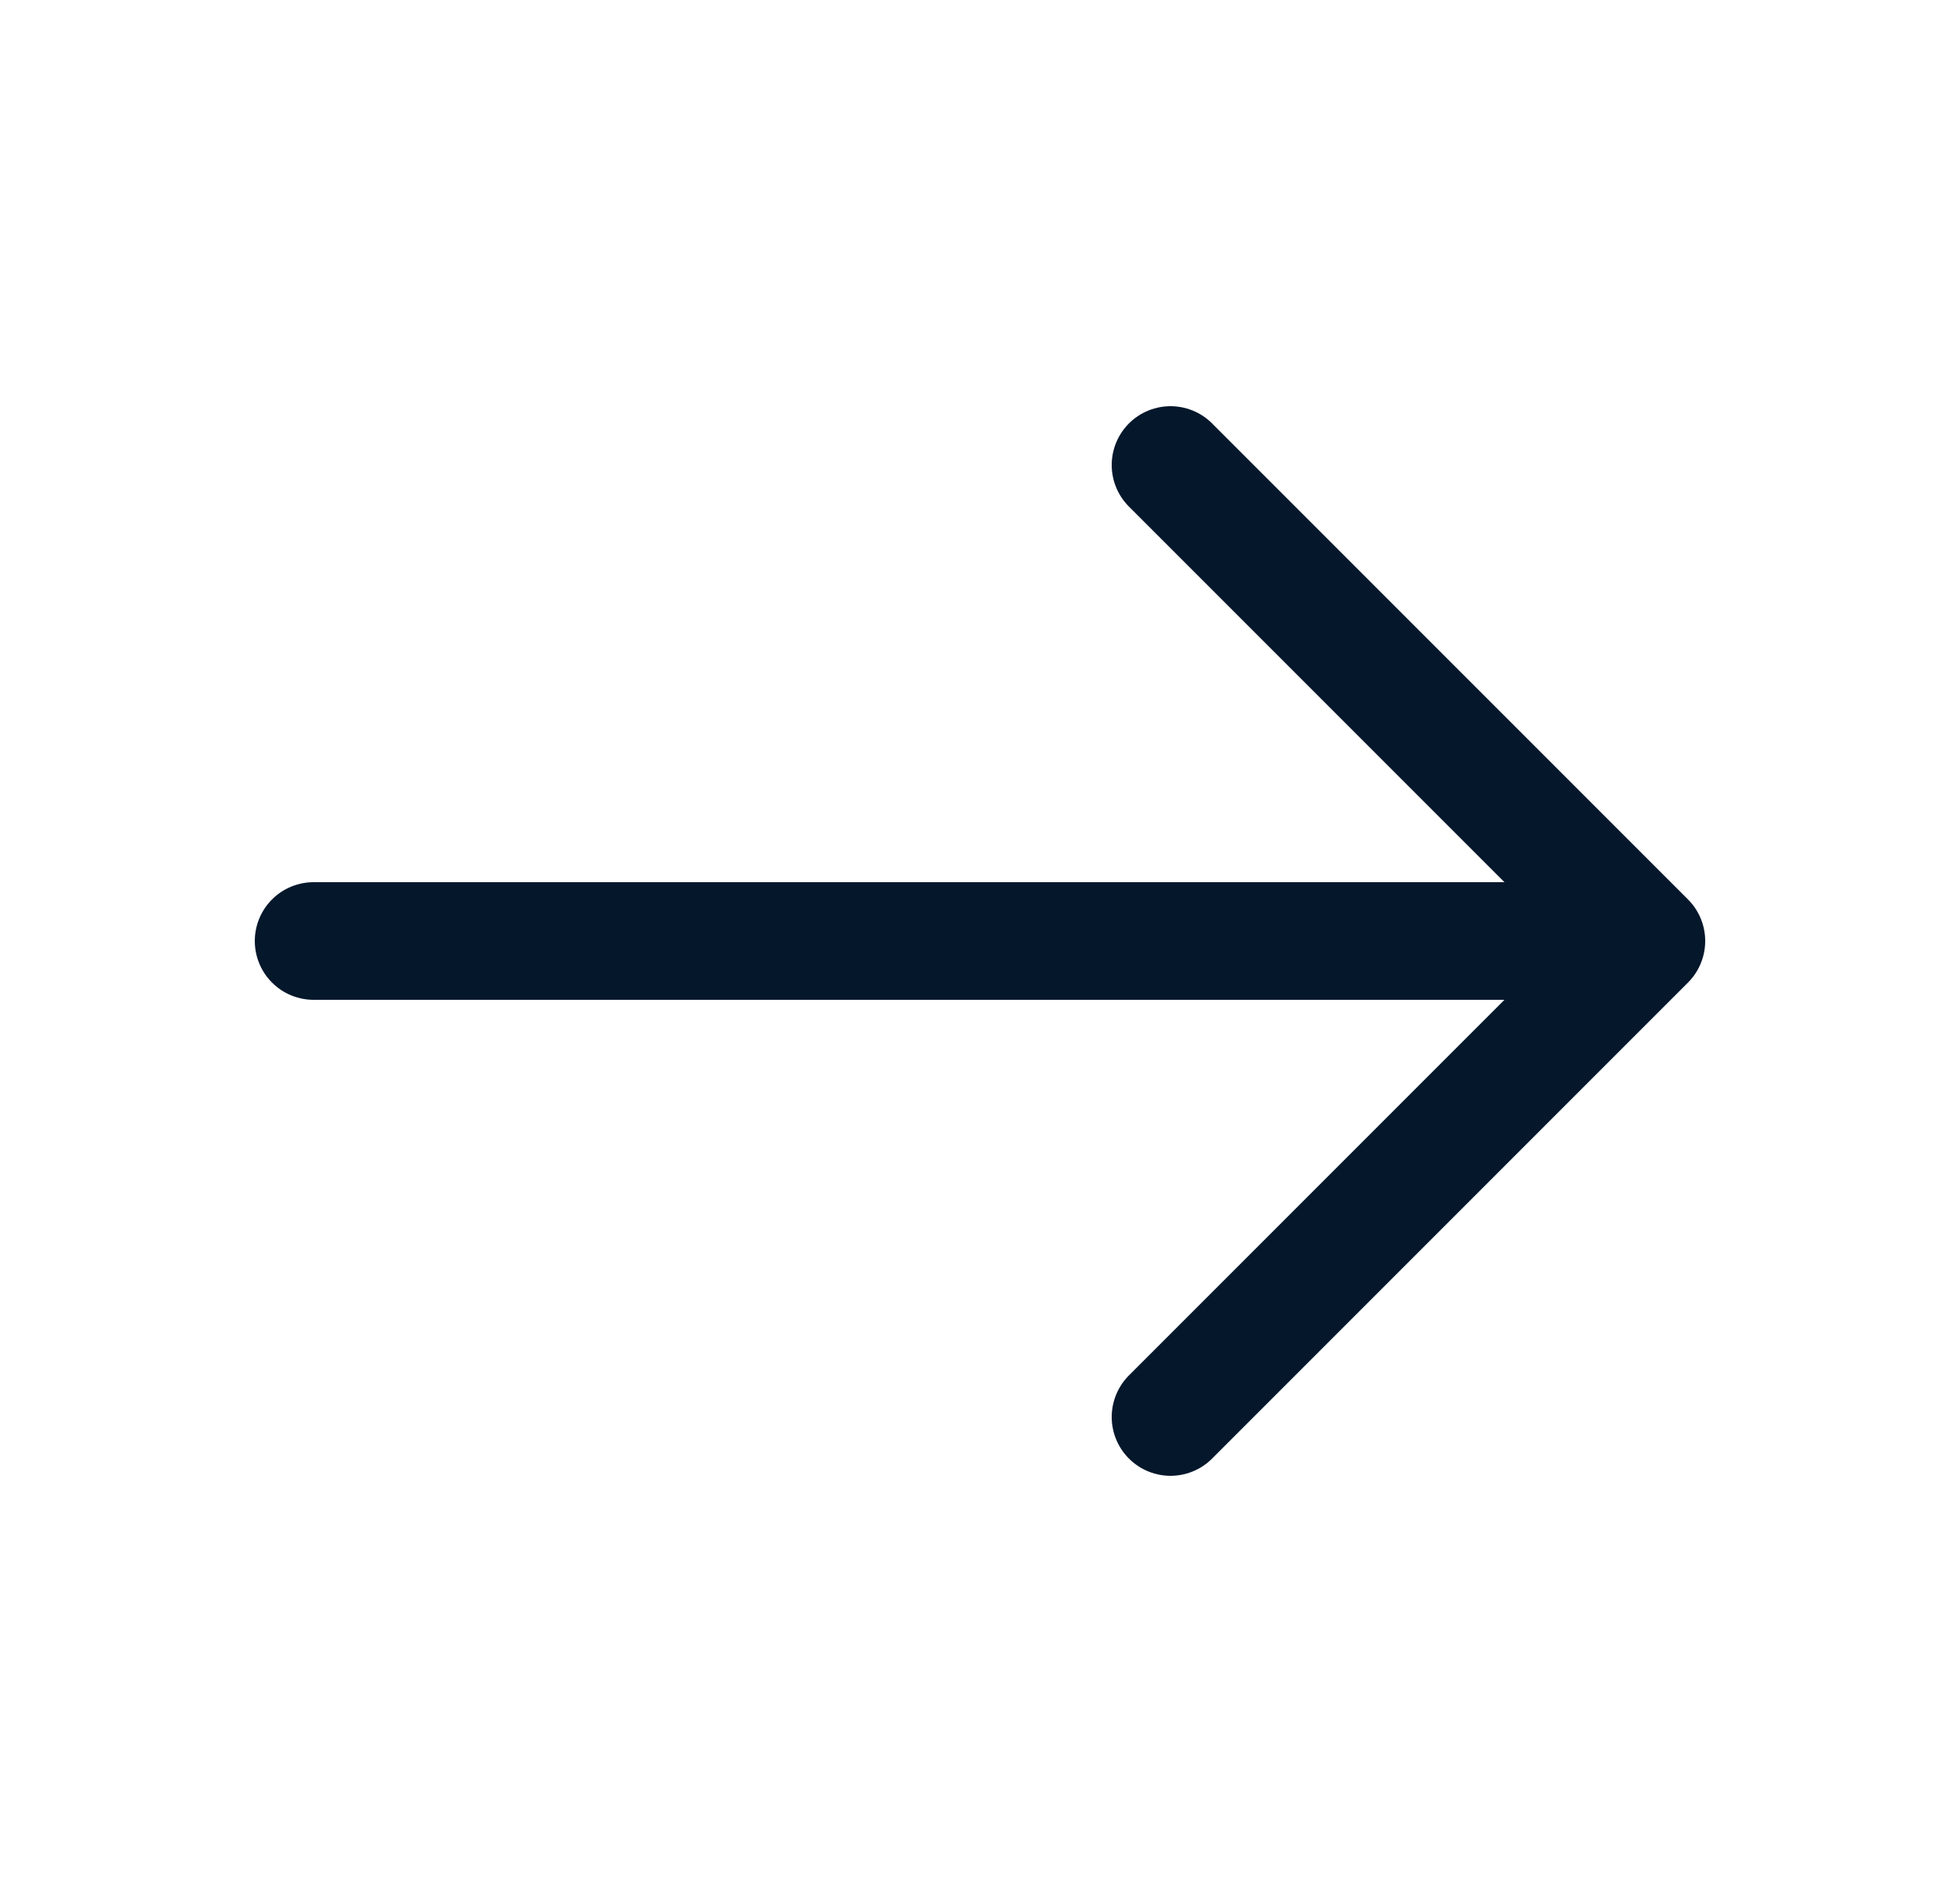
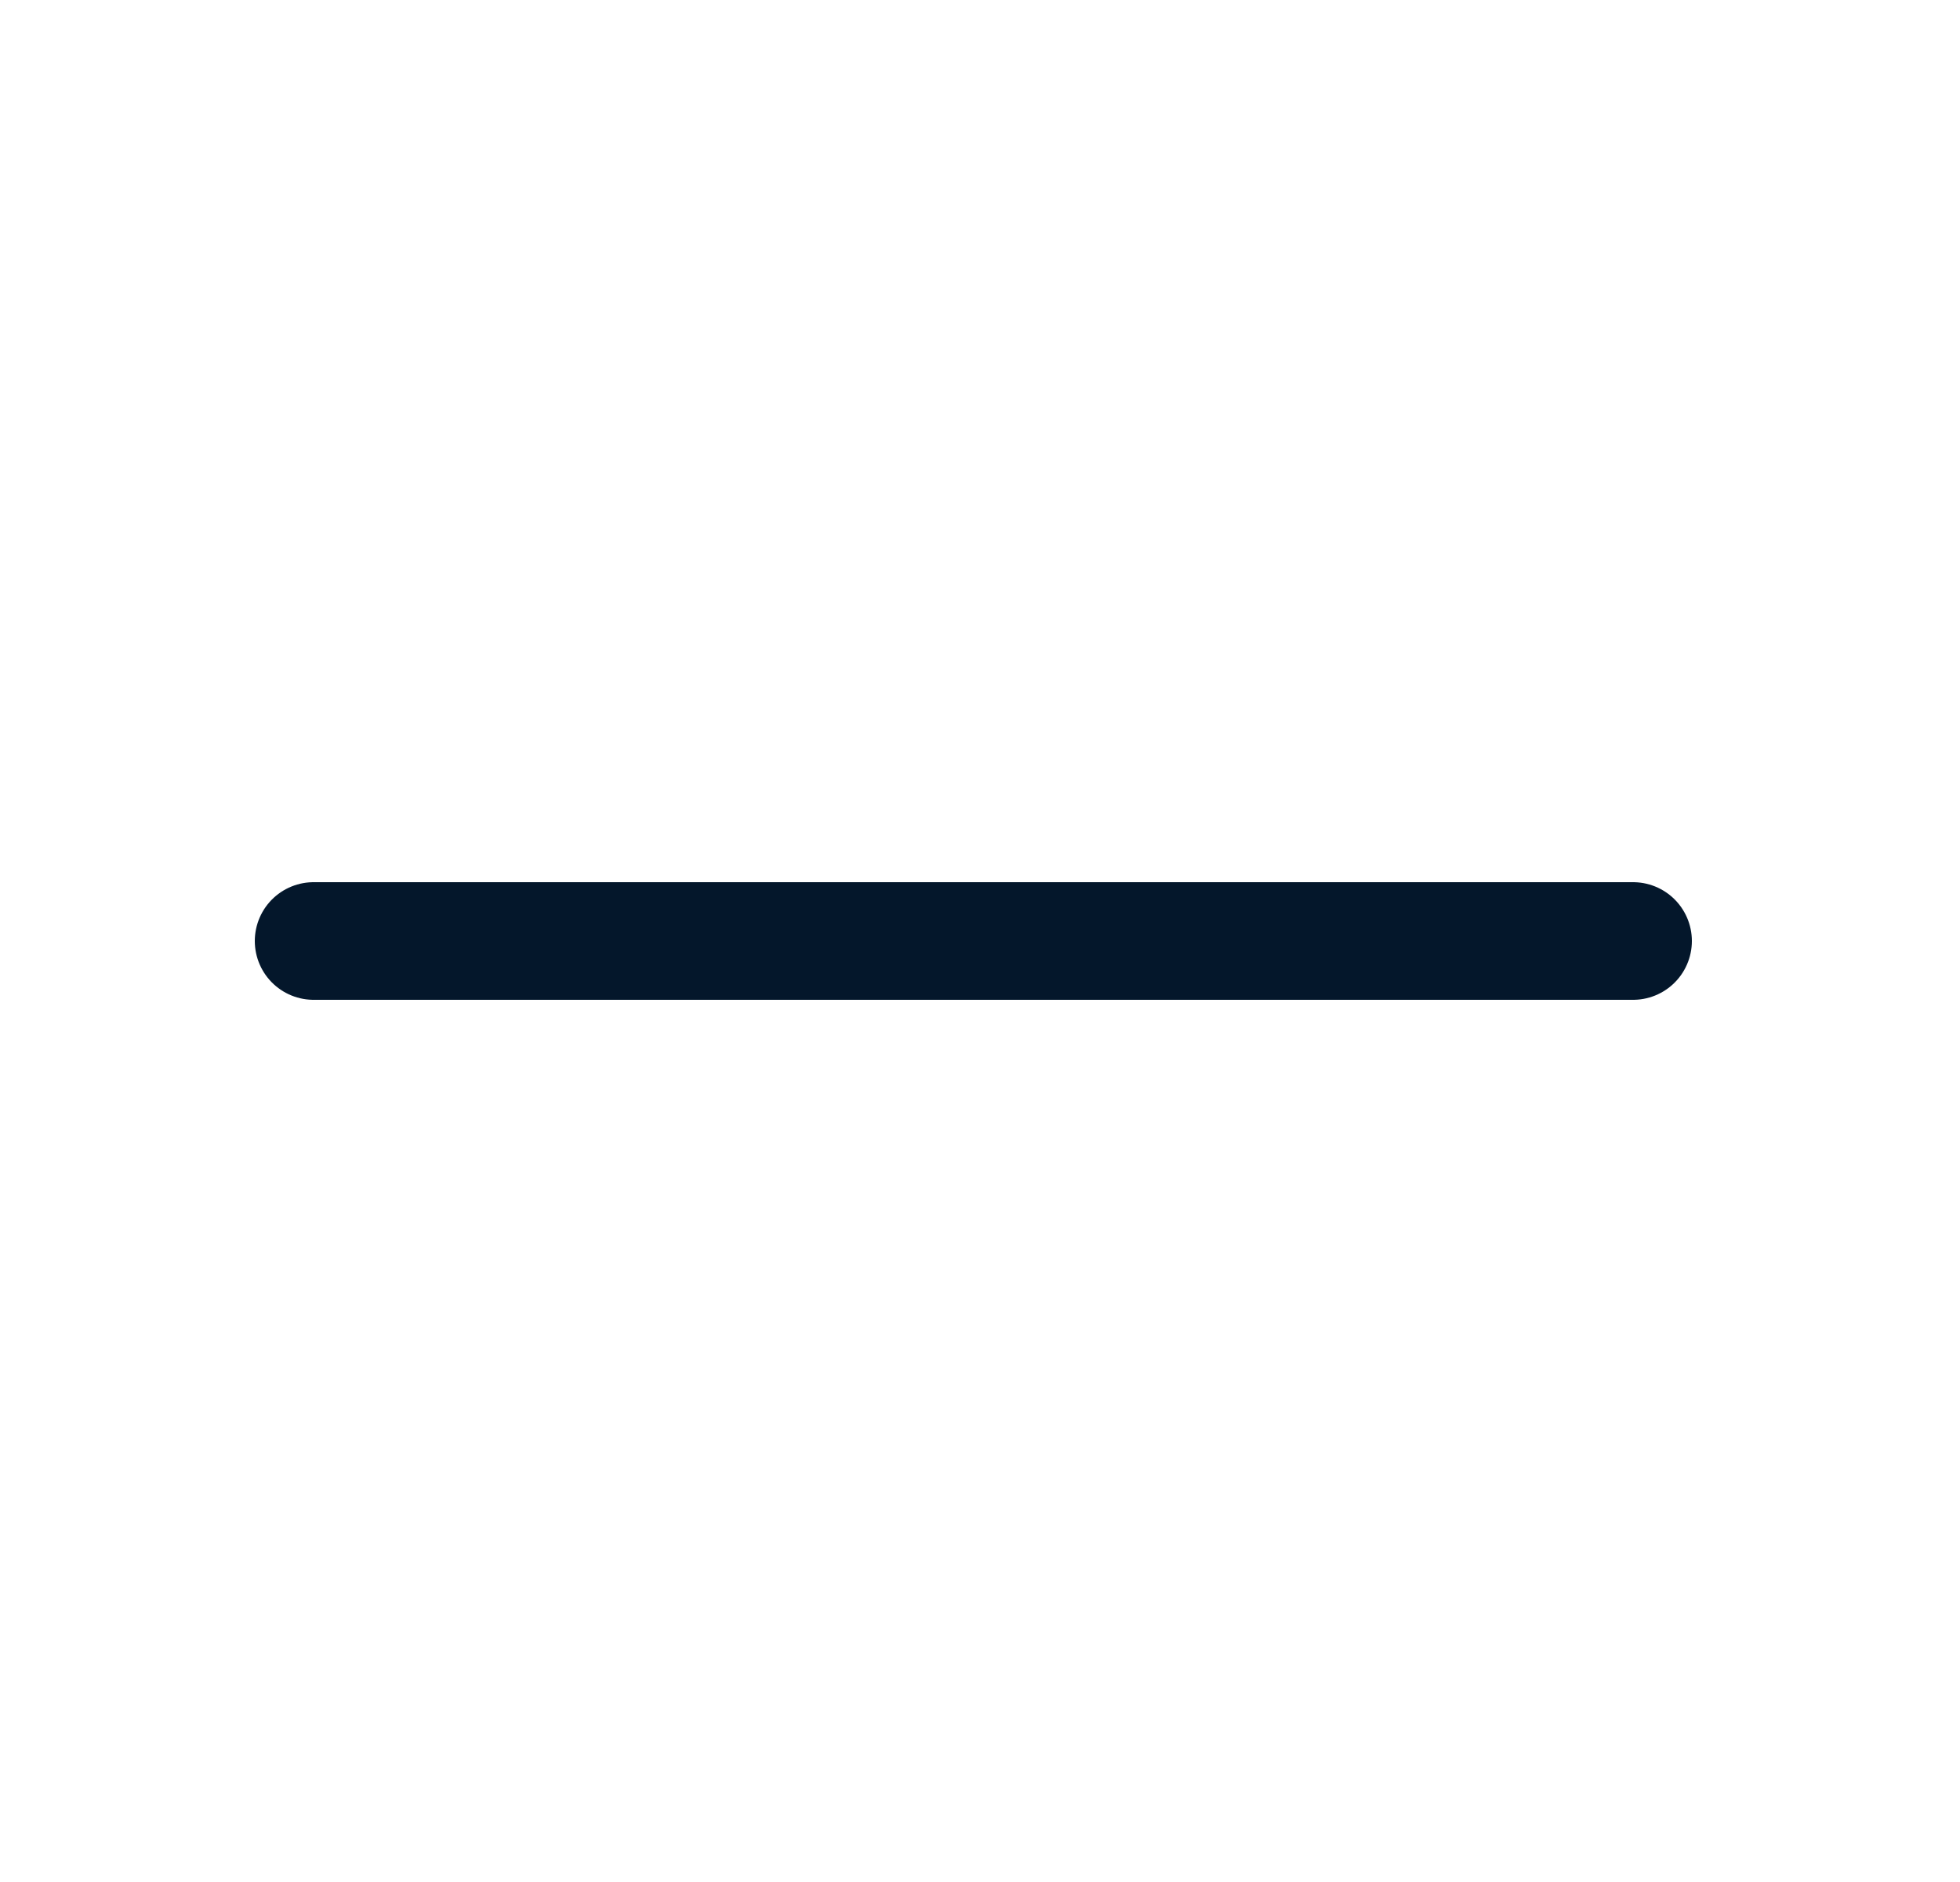
<svg xmlns="http://www.w3.org/2000/svg" width="25" height="24" viewBox="0 0 25 24" fill="none">
-   <path d="M14.93 5.93L21 12L14.93 18.07" stroke="#04172B" stroke-width="1.5" stroke-miterlimit="10" stroke-linecap="round" stroke-linejoin="round" />
  <path d="M4 12H20.83" stroke="#04172B" stroke-width="1.5" stroke-miterlimit="10" stroke-linecap="round" stroke-linejoin="round" />
</svg>